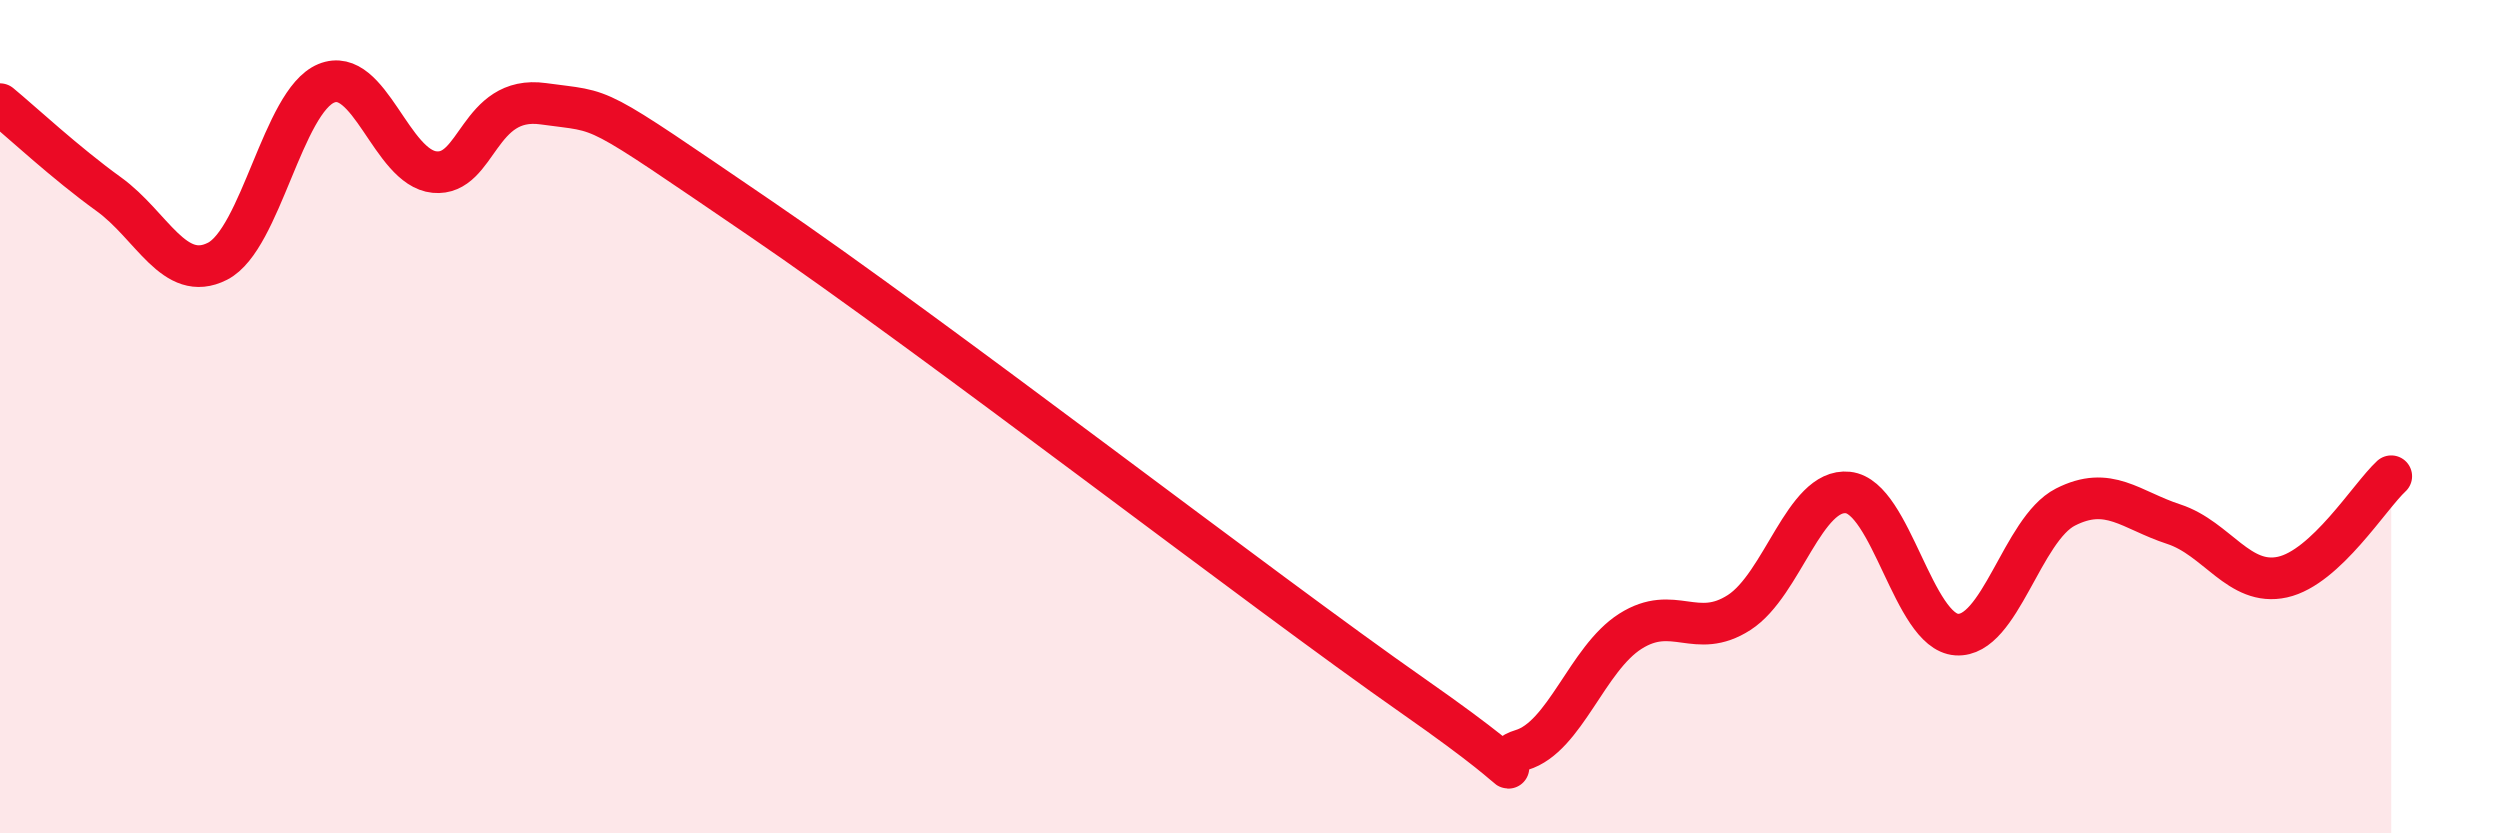
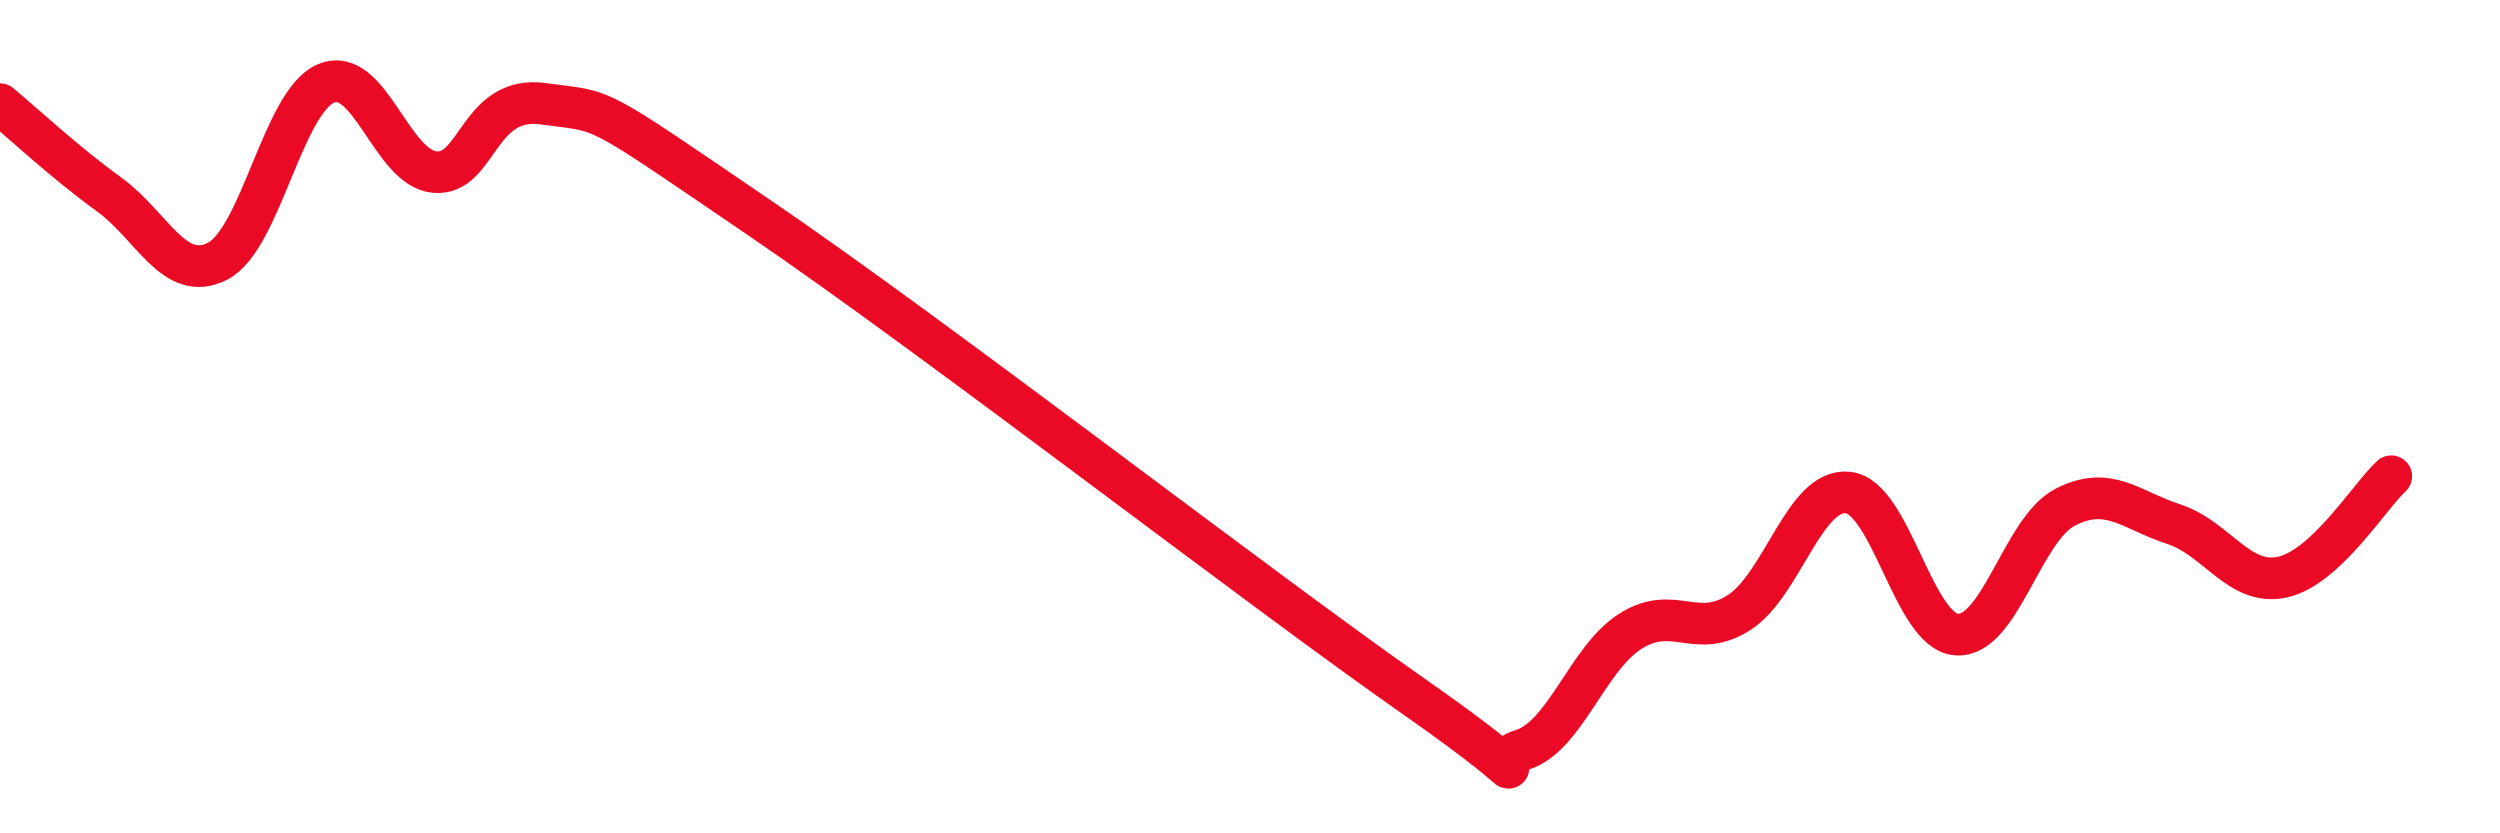
<svg xmlns="http://www.w3.org/2000/svg" width="60" height="20" viewBox="0 0 60 20">
-   <path d="M 0,2.5 C 0.52,2.93 1.57,3.91 2.61,4.66 C 3.65,5.41 4.18,6.8 5.22,6.27 C 6.26,5.74 6.79,2.43 7.83,2 C 8.87,1.57 9.39,4.03 10.43,4.13 C 11.47,4.23 11.47,2.27 13.04,2.49 C 14.61,2.71 14.09,2.41 18.26,5.25 C 22.43,8.09 30.26,14.15 33.91,16.7 C 37.56,19.25 35.48,18.31 36.52,18 C 37.56,17.69 38.09,15.81 39.13,15.15 C 40.17,14.49 40.7,15.37 41.74,14.7 C 42.78,14.03 43.31,11.71 44.35,11.82 C 45.39,11.93 45.92,15.16 46.96,15.23 C 48,15.3 48.53,12.7 49.57,12.17 C 50.61,11.64 51.13,12.24 52.17,12.58 C 53.21,12.92 53.74,14.08 54.78,13.85 C 55.82,13.62 56.87,11.91 57.39,11.43L57.39 20L0 20Z" fill="#EB0A25" opacity="0.1" stroke-linecap="round" stroke-linejoin="round" />
  <path d="M 0,2.5 C 0.52,2.93 1.57,3.91 2.61,4.66 C 3.65,5.41 4.18,6.8 5.22,6.27 C 6.26,5.74 6.79,2.43 7.83,2 C 8.87,1.57 9.39,4.03 10.43,4.13 C 11.47,4.23 11.47,2.27 13.04,2.49 C 14.61,2.71 14.09,2.41 18.26,5.25 C 22.43,8.09 30.26,14.15 33.91,16.7 C 37.56,19.25 35.48,18.31 36.52,18 C 37.56,17.69 38.09,15.81 39.13,15.15 C 40.17,14.49 40.7,15.37 41.74,14.7 C 42.78,14.03 43.31,11.71 44.35,11.82 C 45.39,11.93 45.92,15.16 46.96,15.23 C 48,15.3 48.53,12.7 49.57,12.17 C 50.61,11.64 51.13,12.24 52.17,12.58 C 53.21,12.92 53.74,14.08 54.78,13.85 C 55.82,13.62 56.87,11.91 57.39,11.43" stroke="#EB0A25" stroke-width="1" fill="none" stroke-linecap="round" stroke-linejoin="round" />
</svg>